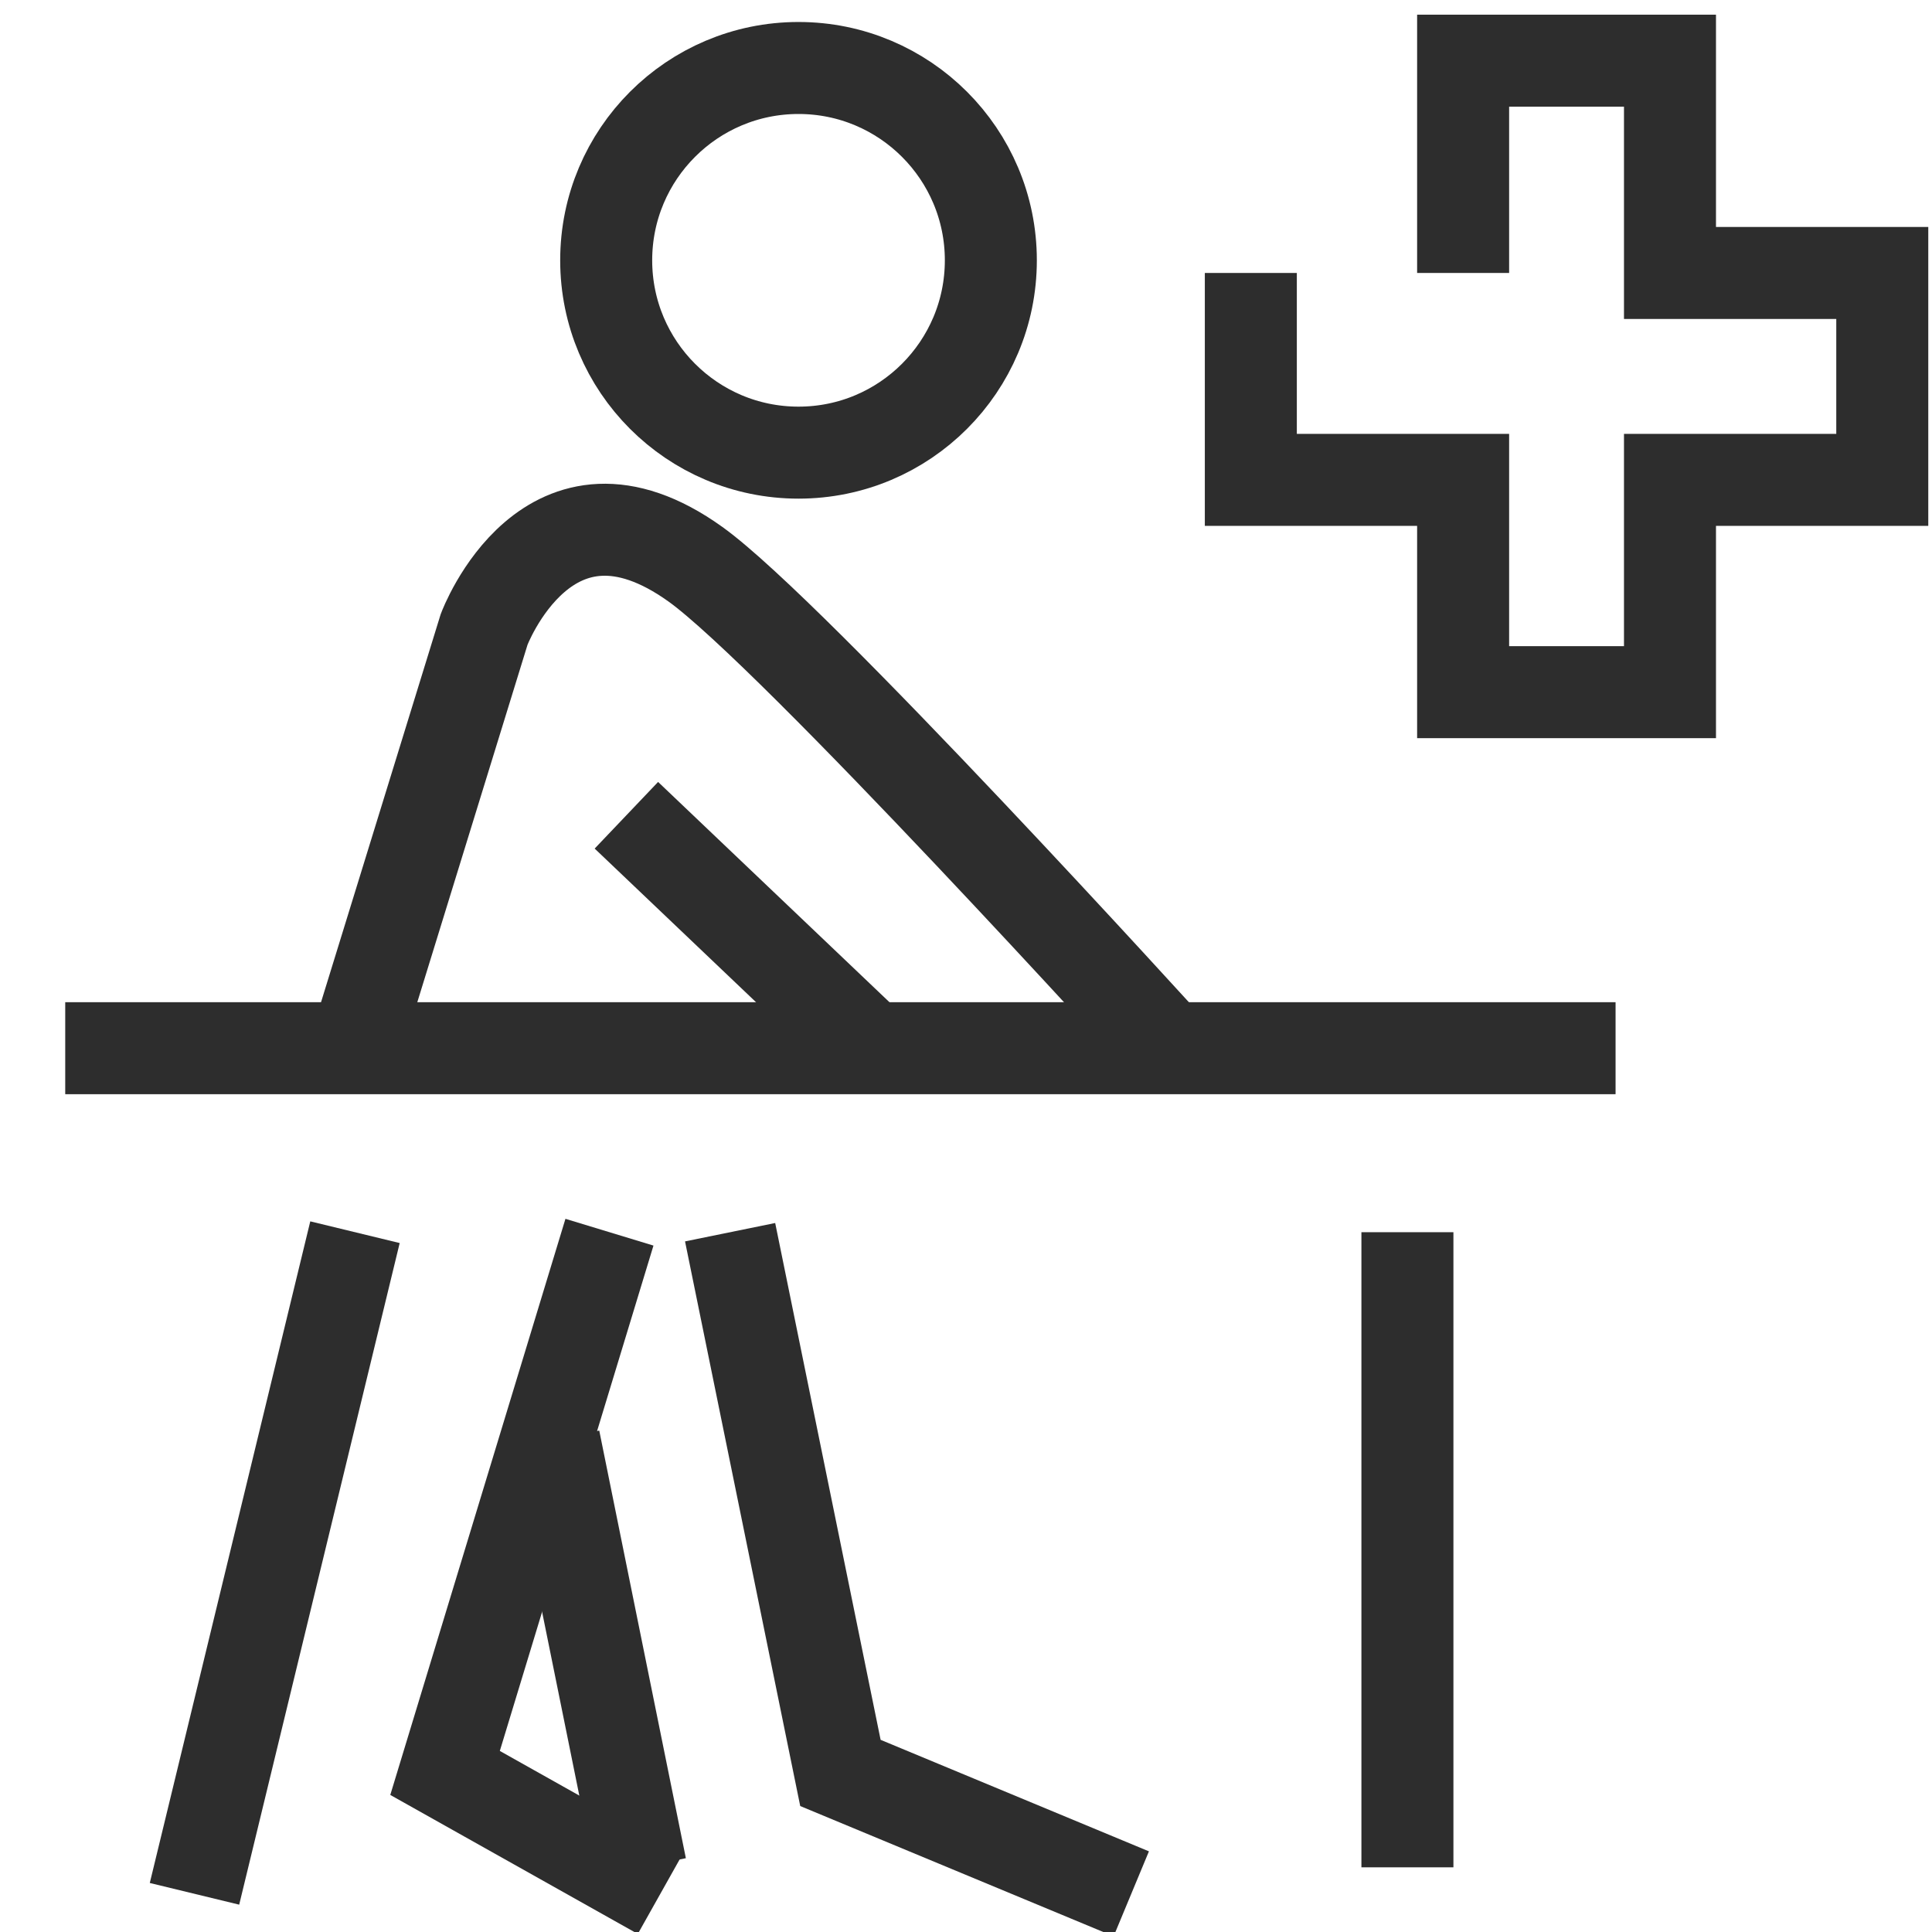
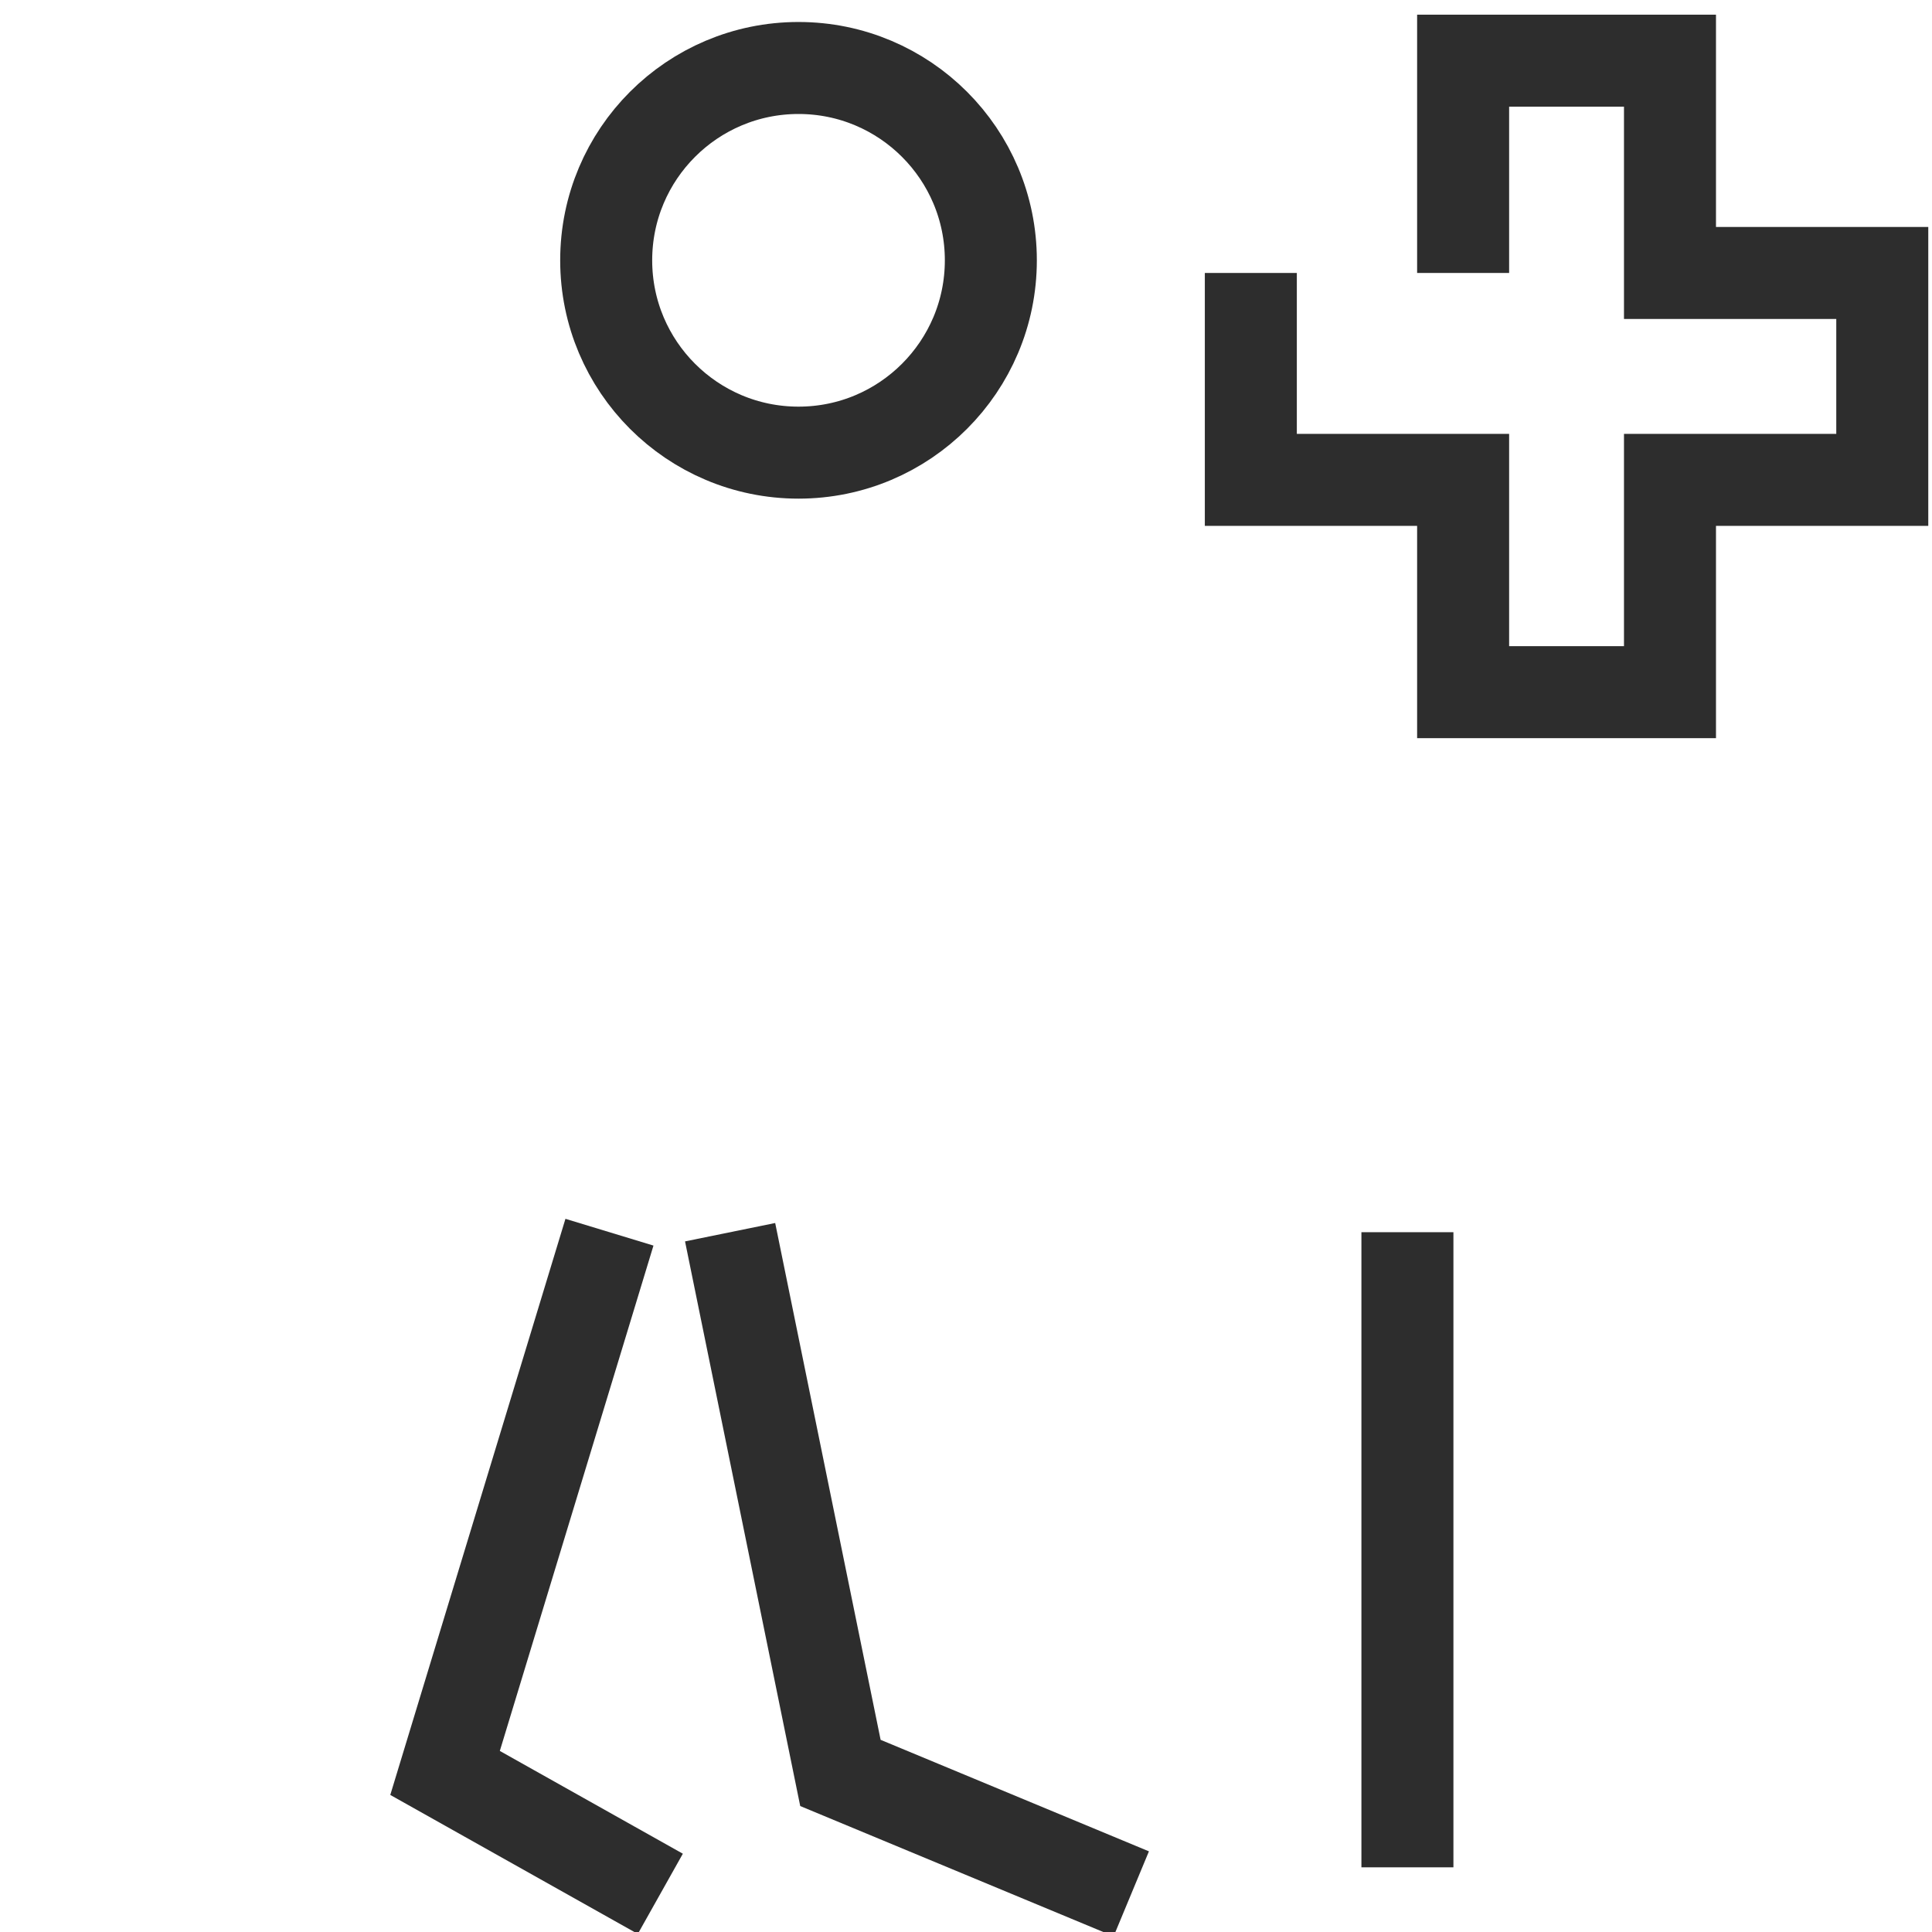
<svg xmlns="http://www.w3.org/2000/svg" id="Layer_1" viewBox="0 0 42 42">
  <polyline points="27.192 5.934 27.192 10.432 31.807 10.432 31.807 15.047 36.304 15.047 36.304 10.432 40.919 10.432 40.919 5.934 36.304 5.934 36.304 1.319 31.807 1.319 31.807 5.934" fill="none" stroke="#2d2d2d" stroke-miterlimit="10" stroke-width="2" />
  <circle cx="17.359" cy="5.659" r="4.181" fill="none" stroke="#2d2d2d" stroke-miterlimit="10" stroke-width="2" />
-   <line x1="1.418" y1="22.787" x2="35.121" y2="22.787" fill="none" stroke="#2d2d2d" stroke-miterlimit="10" stroke-width="2" />
-   <path d="M7.717,22.787l2.808-9.106s1.391-3.714,4.596-1.413c2.113,1.517,10.283,10.52,10.283,10.52" fill="none" stroke="#2d2d2d" stroke-miterlimit="10" stroke-width="2" />
-   <line x1="13.617" y1="17.723" x2="18.936" y2="22.787" fill="none" stroke="#2d2d2d" stroke-miterlimit="10" stroke-width="2" />
-   <line x1="7.717" y1="26.787" x2="4.228" y2="41.17" fill="none" stroke="#2d2d2d" stroke-miterlimit="10" stroke-width="2" />
  <polyline points="13.249 26.787 9.675 38.542 14.355 41.17" fill="none" stroke="#2d2d2d" stroke-miterlimit="10" stroke-width="2" />
-   <line x1="12.047" y1="31.298" x2="13.93" y2="40.594" fill="none" stroke="#2d2d2d" stroke-miterlimit="10" stroke-width="2" />
  <polyline points="15.872 26.787 18.27 38.542 24.593 41.17" fill="none" stroke="#2d2d2d" stroke-miterlimit="10" stroke-width="2" />
  <line x1="30.596" y1="26.787" x2="30.596" y2="40.594" fill="none" stroke="#2d2d2d" stroke-miterlimit="10" stroke-width="2" />
</svg>